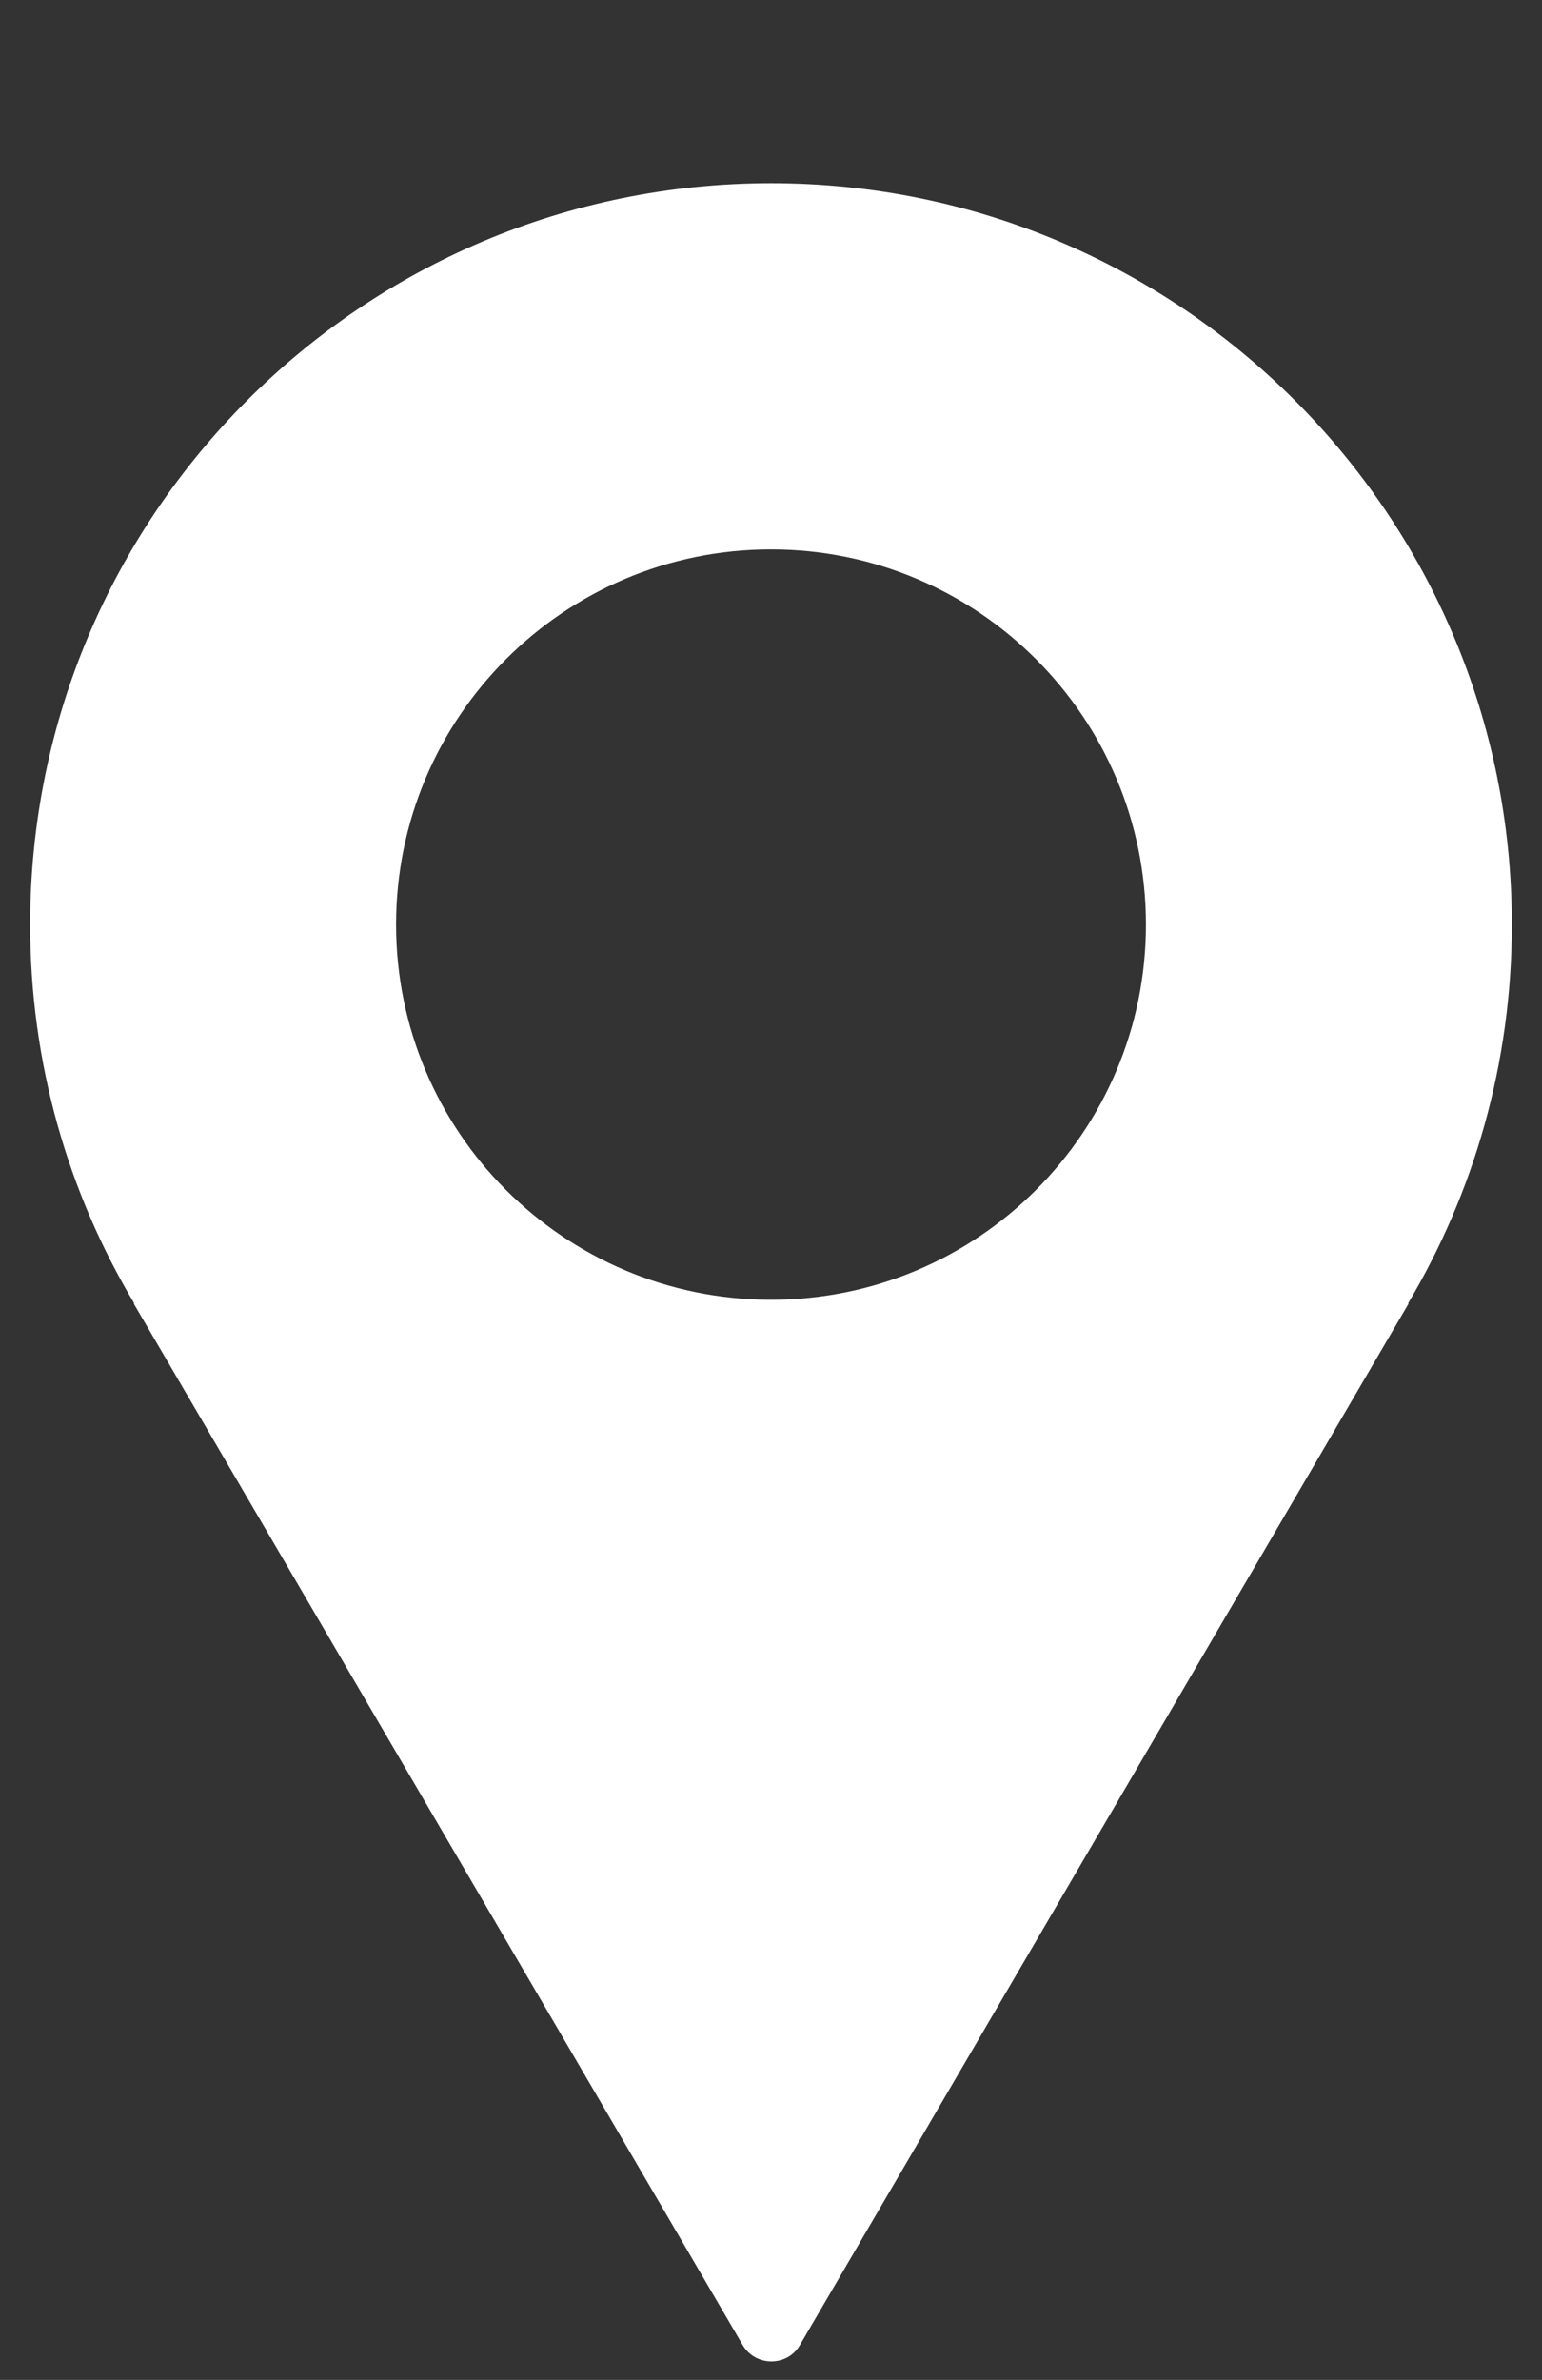
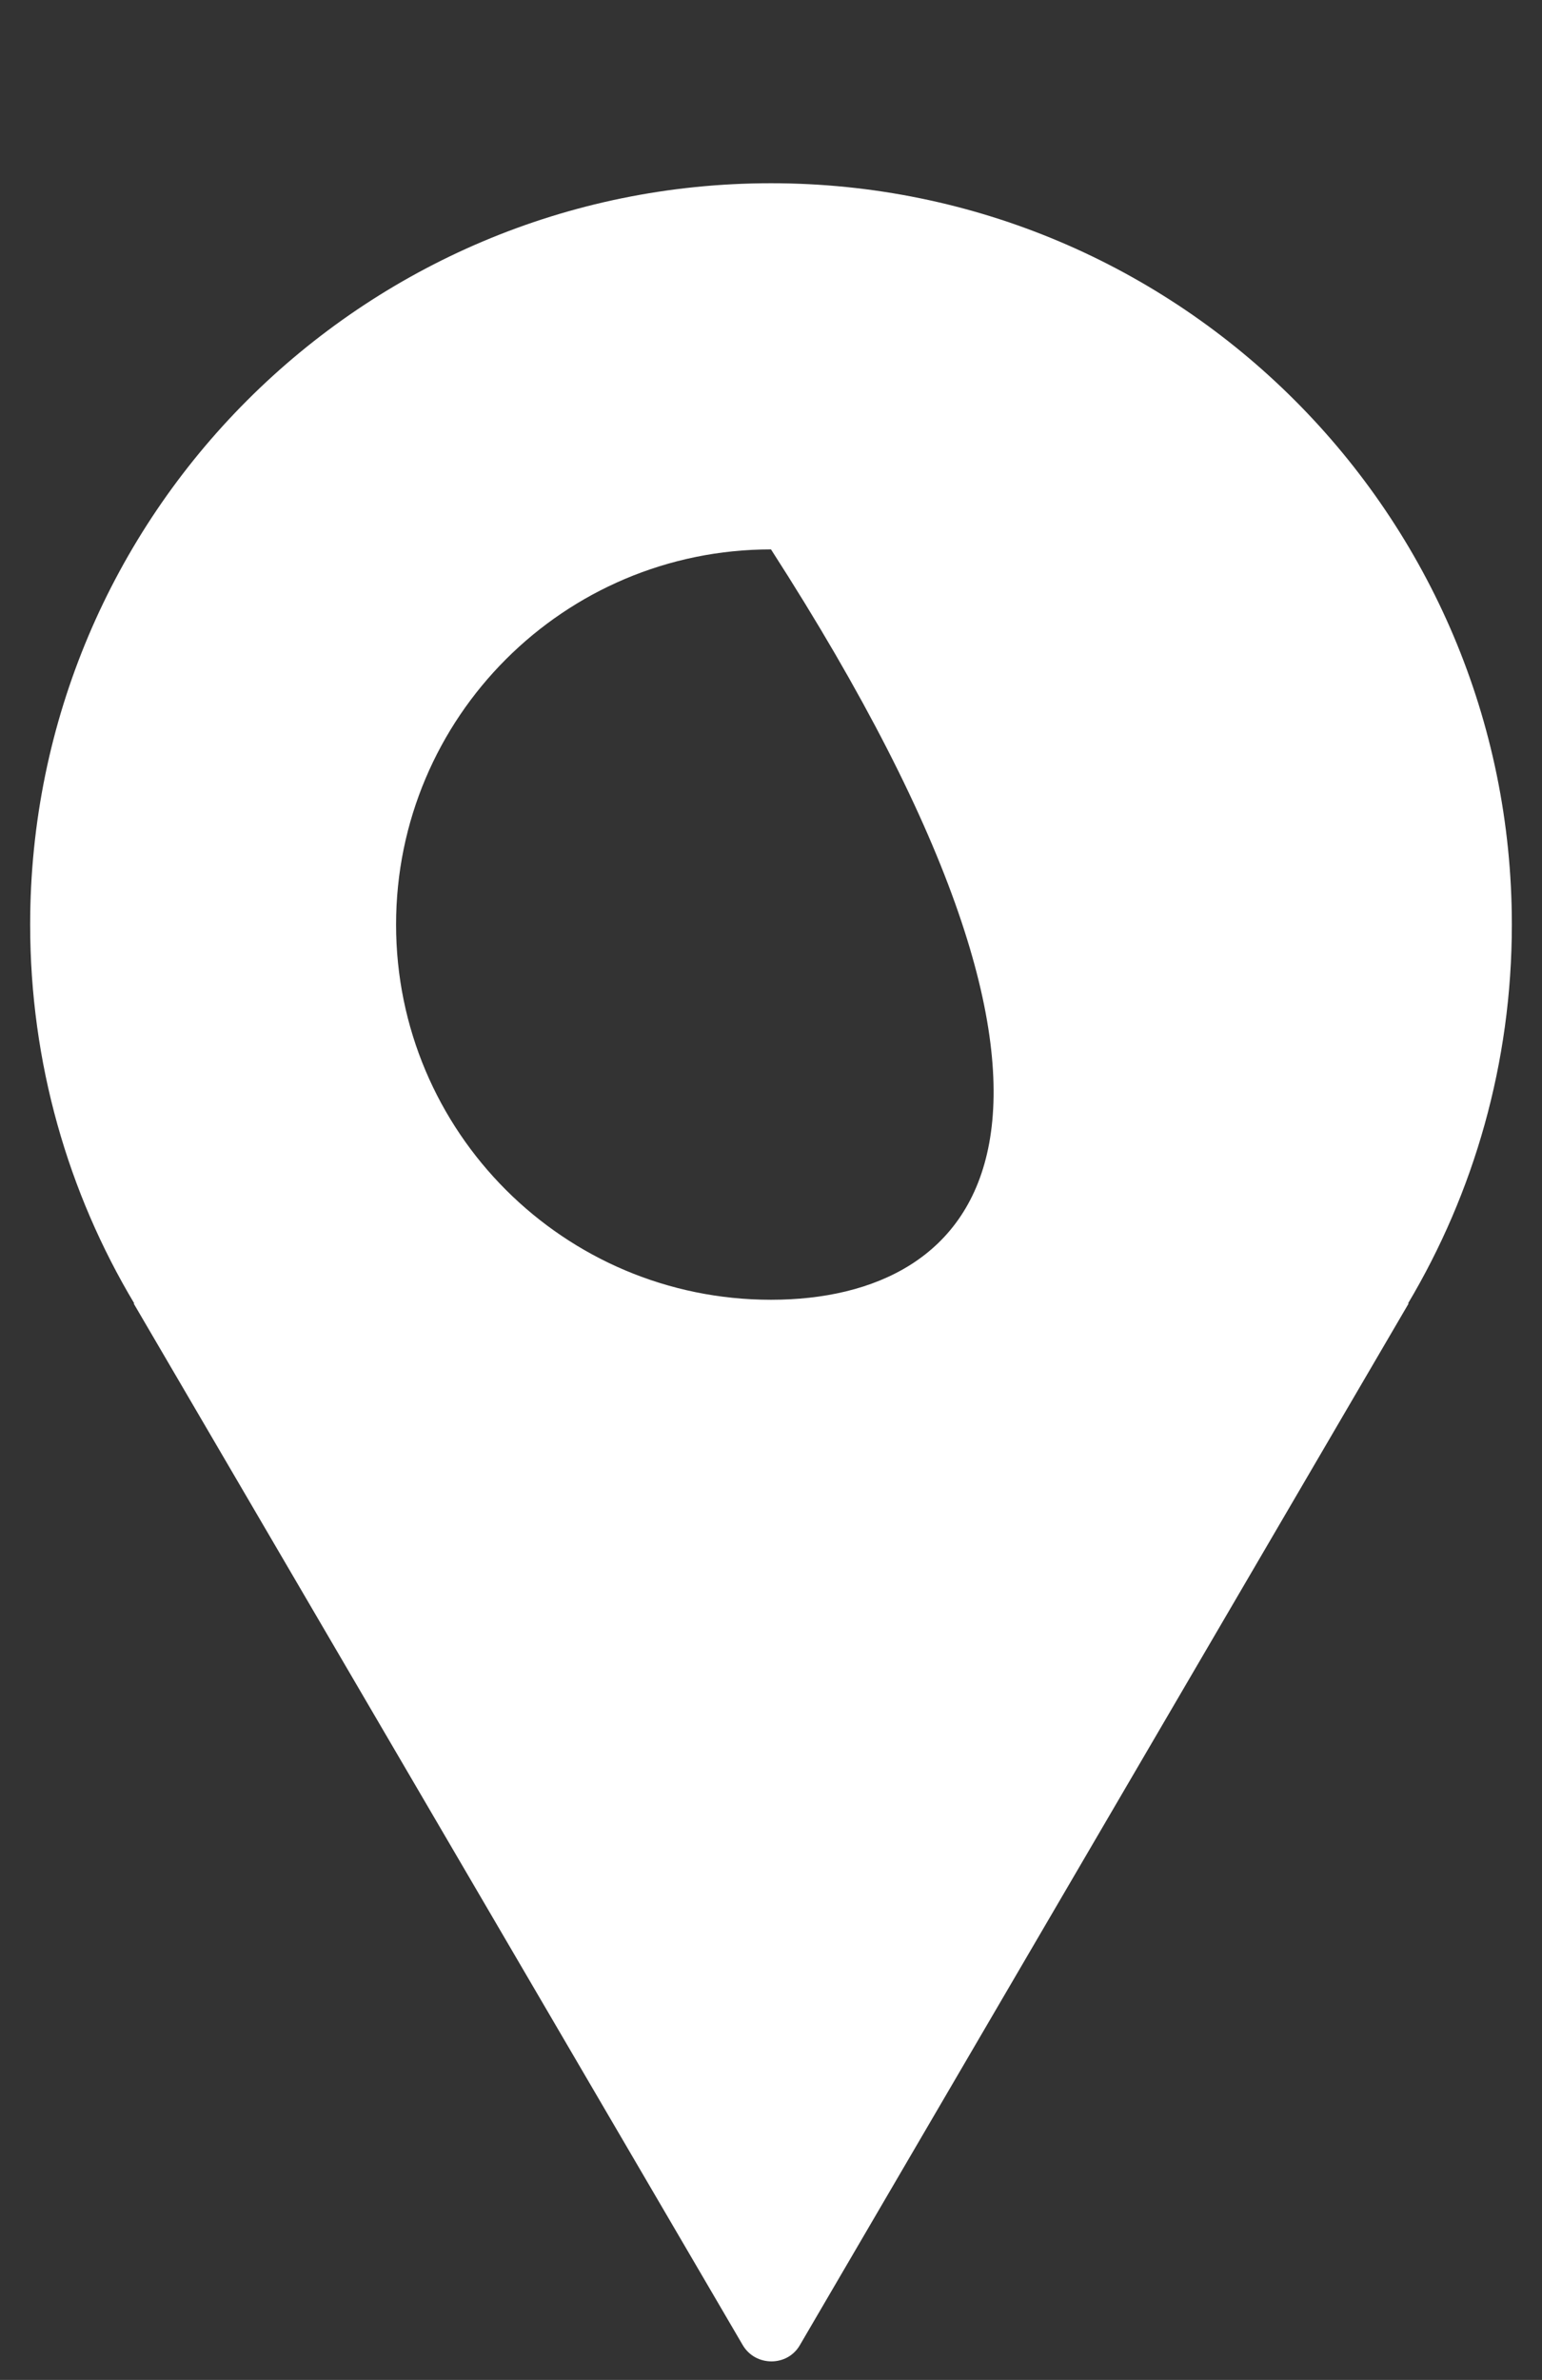
<svg xmlns="http://www.w3.org/2000/svg" id="Layer_1" x="0px" y="0px" viewBox="0 0 496 765" style="enable-background:new 0 0 496 765;" xml:space="preserve">
  <rect x="0" y="0" width="496" height="765" fill="#333333" stroke="none" />
  <style type="text/css">	.st0{fill:#FFFFFF;}</style>
-   <path class="st0" d="M486.3,297.2c0-131.6-106.7-238.3-238.3-238.3S9.7,165.6,9.7,297.2c0,44.5,12.2,86.2,33.5,121.8h-0.2 l195.9,334.8c4.1,7,14.4,7,18.4,0L453.1,419h-0.2C474.1,383.4,486.3,341.7,486.3,297.2z M248,417.8c-66.6,0-120.6-54-120.6-120.6 c0-66.6,54-120.6,120.6-120.6c66.6,0,120.6,54,120.6,120.6C368.6,363.8,314.6,417.8,248,417.8z" />
+   <path class="st0" d="M486.3,297.2c0-131.6-106.7-238.3-238.3-238.3S9.7,165.6,9.7,297.2c0,44.5,12.2,86.2,33.5,121.8h-0.2 l195.9,334.8c4.1,7,14.4,7,18.4,0L453.1,419h-0.2C474.1,383.4,486.3,341.7,486.3,297.2z M248,417.8c-66.6,0-120.6-54-120.6-120.6 c0-66.6,54-120.6,120.6-120.6C368.6,363.8,314.6,417.8,248,417.8z" />
  <g />
  <g />
  <g />
  <g />
  <g />
  <g />
  <g />
  <g />
  <g />
  <g />
  <g />
  <g />
  <g />
  <g />
  <g />
</svg>